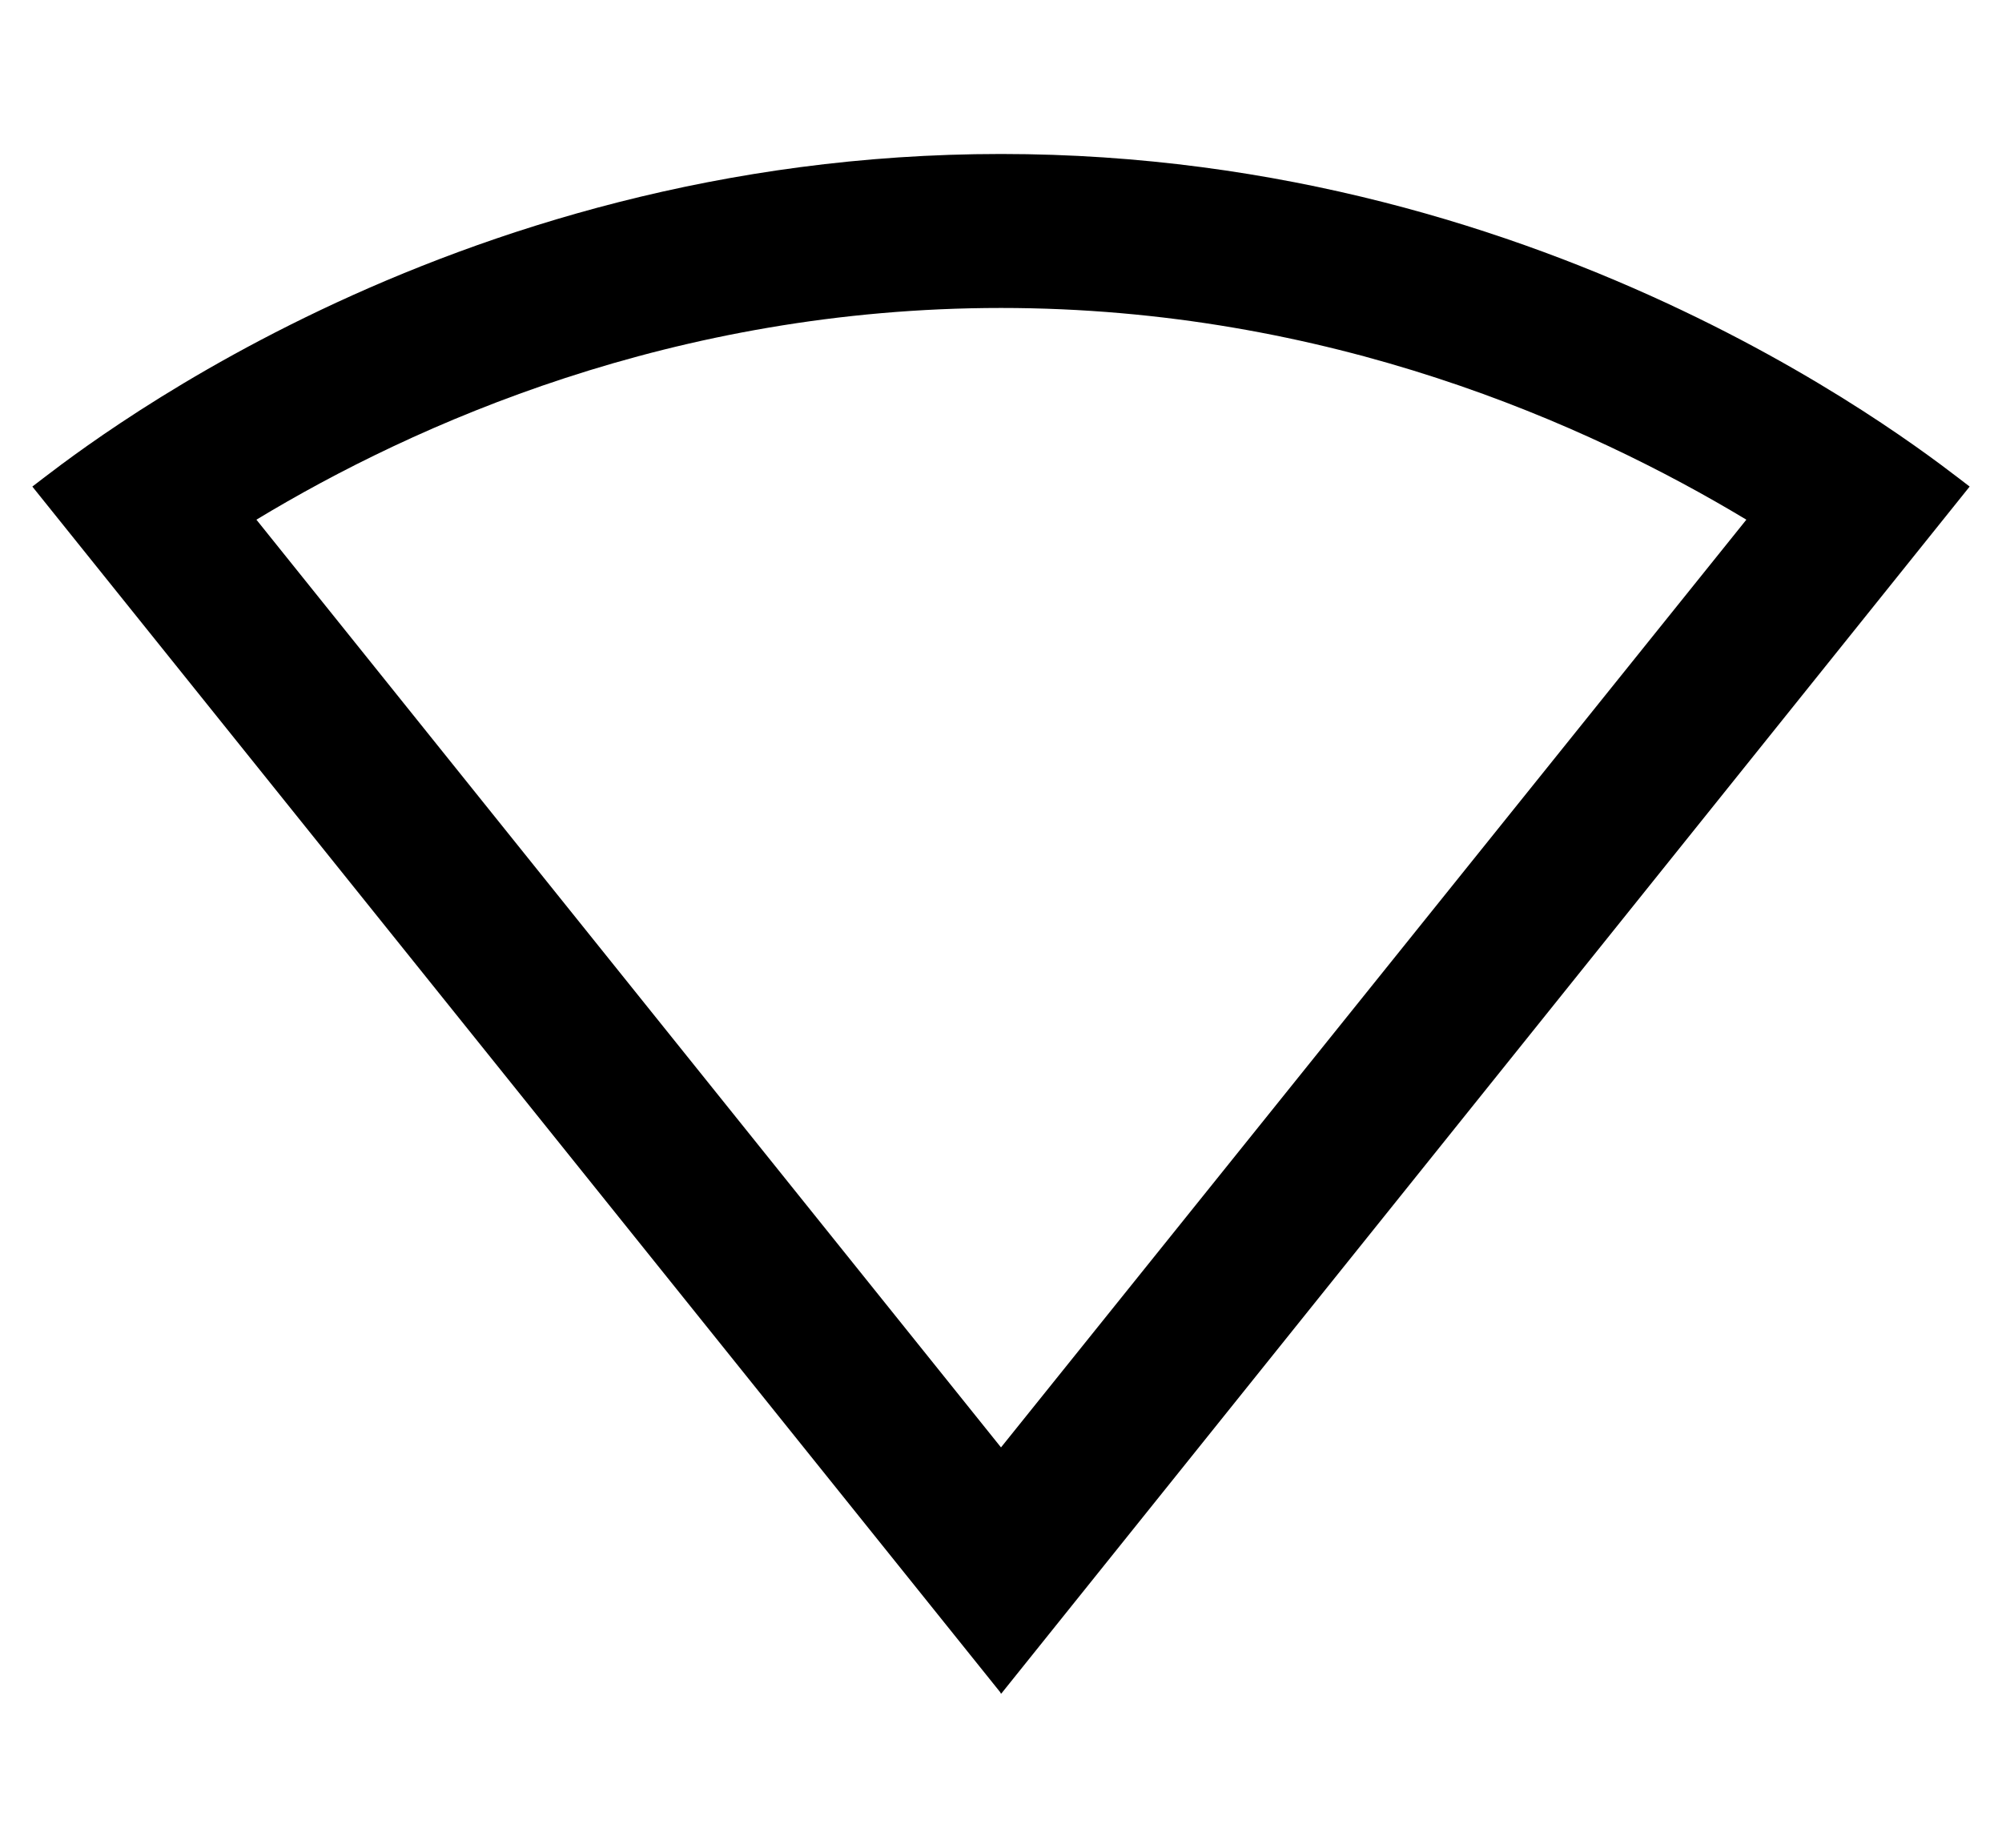
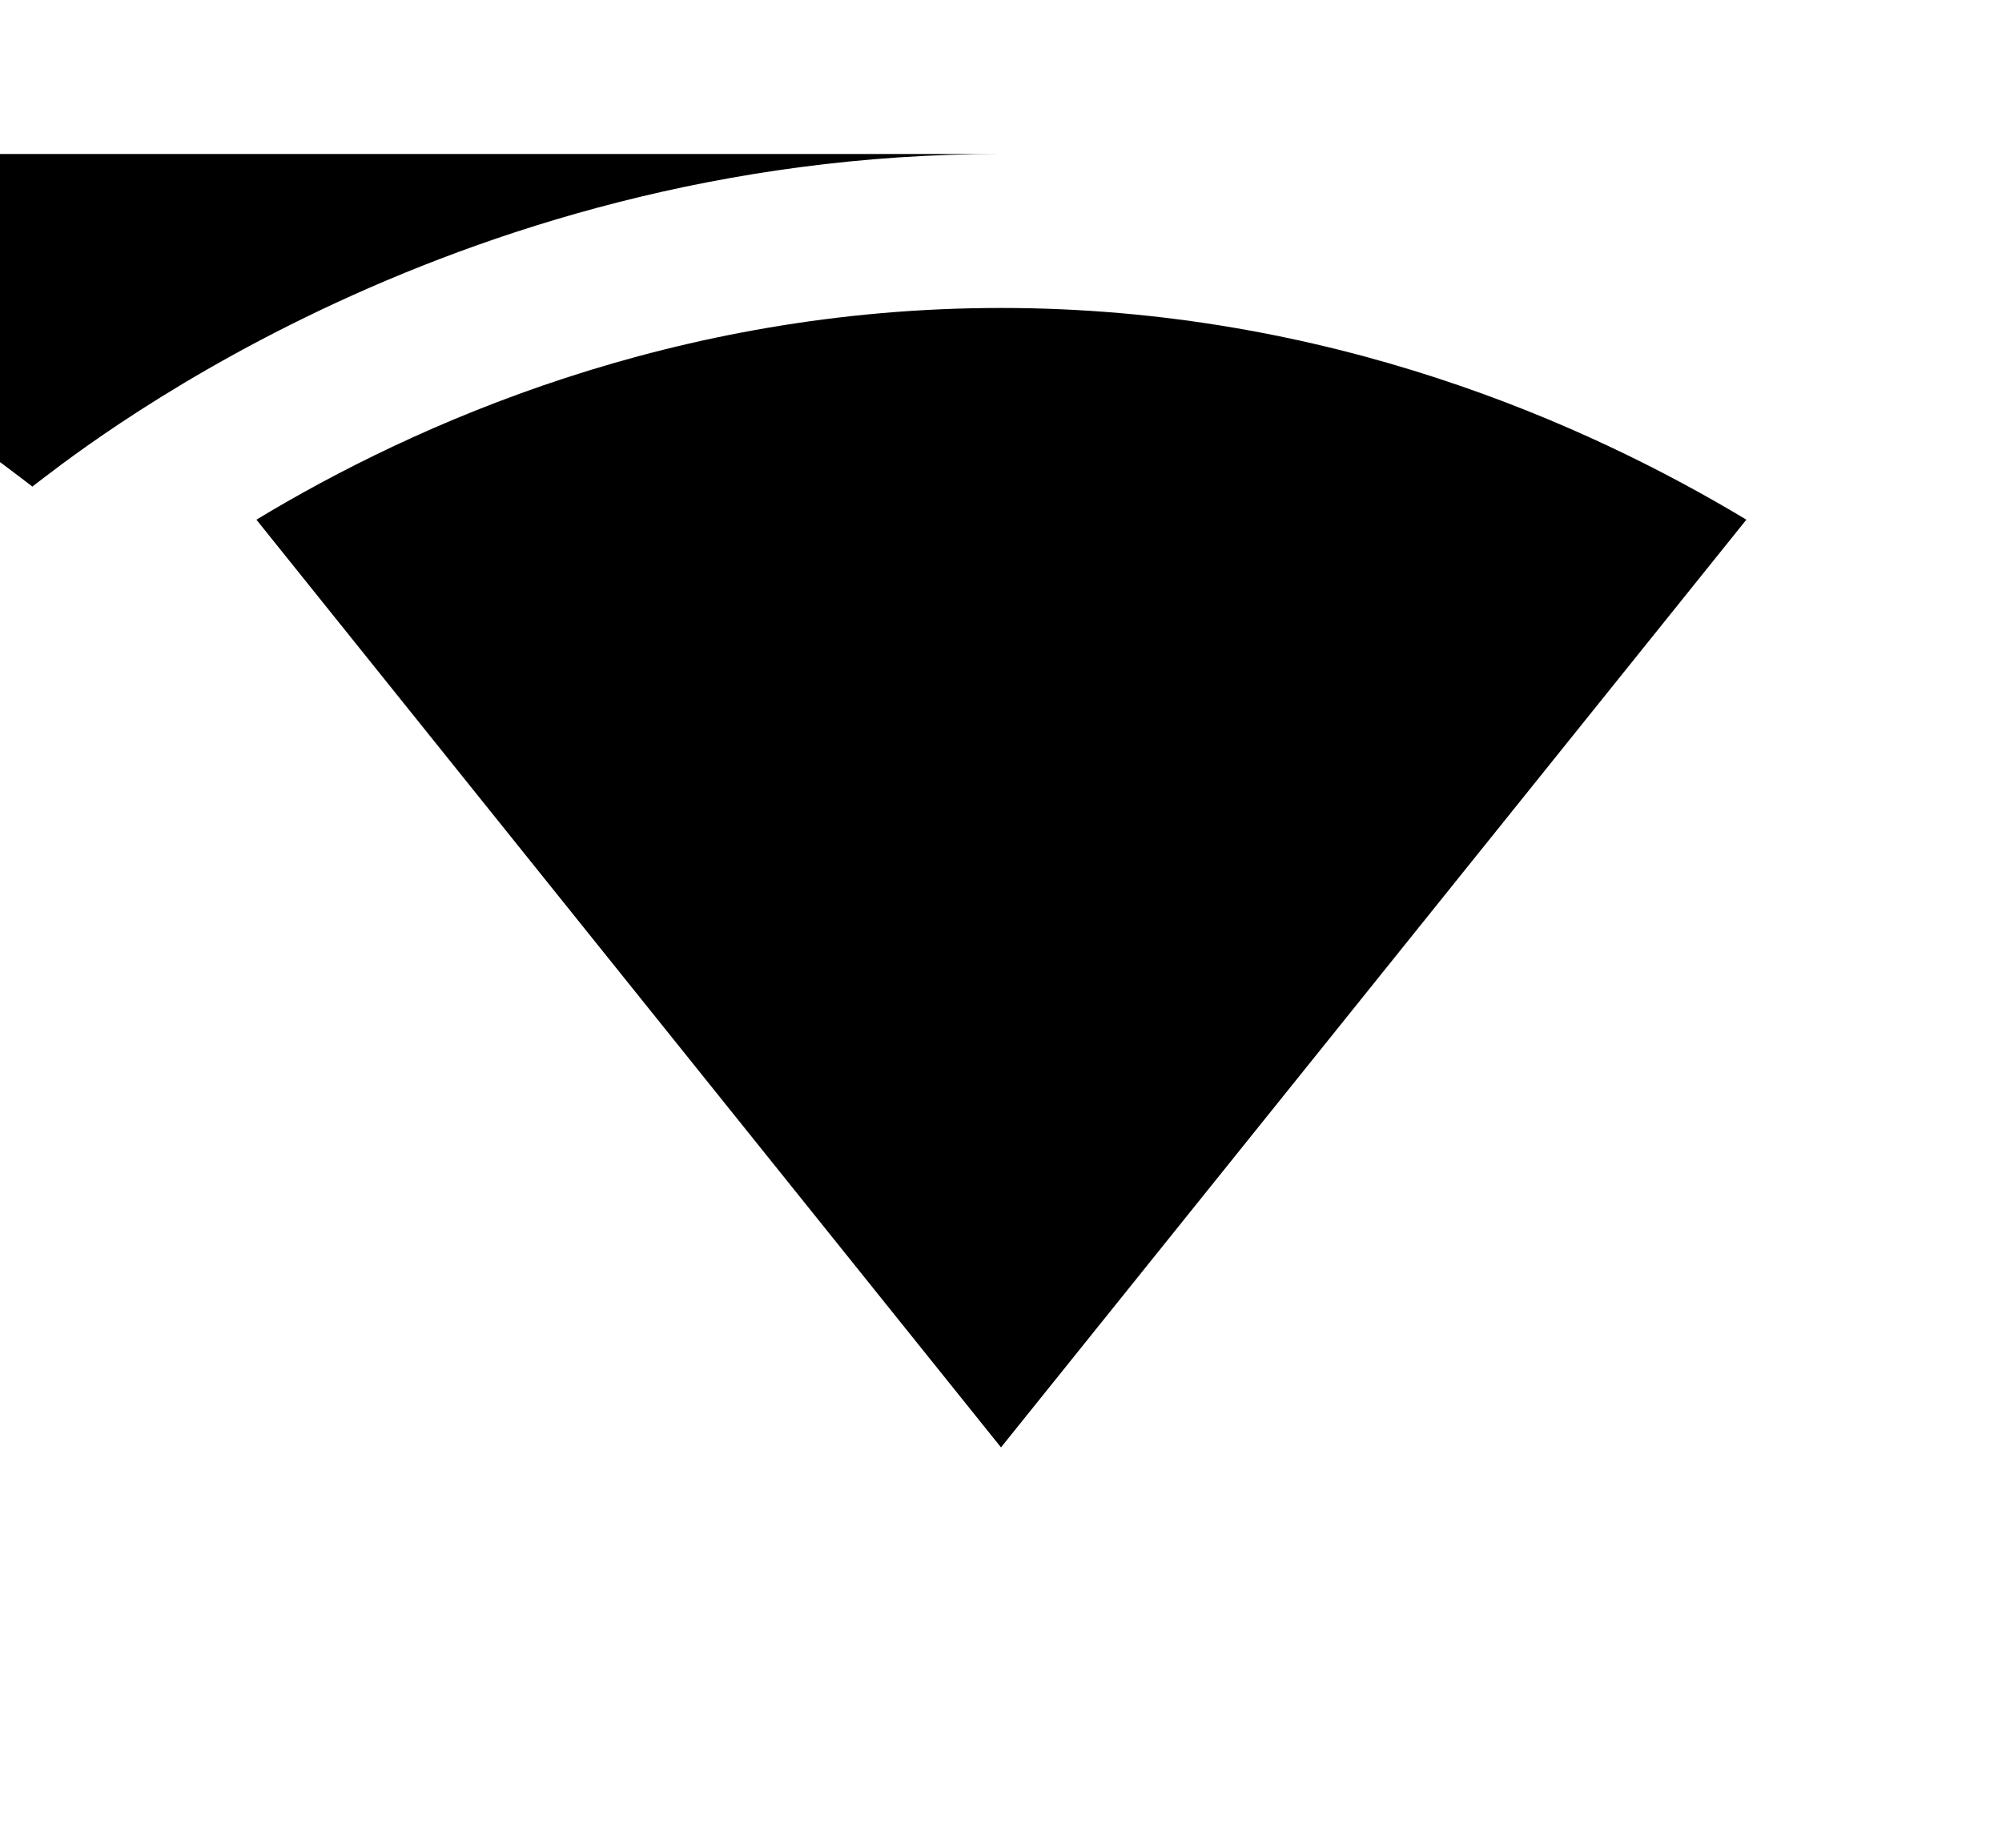
<svg xmlns="http://www.w3.org/2000/svg" width="26" height="24" viewBox="0 0 26 24">
-   <path d="M13 4c4.25 0 7.62 1.51 9.68 2.75l-9.68 12.05-9.67-12.05c2.05-1.24 5.42-2.75 9.67-2.75m0-2c-7.26 0-12.1 3.96-12.58 4.32l12.57 15.66.01.02.01-.01 12.57-15.67c-.48-.36-5.32-4.32-12.58-4.32z" />
-   <path d="M0 0h26v24h-26z" fill="none" />
+   <path d="M13 4c4.25 0 7.62 1.51 9.68 2.75l-9.68 12.05-9.67-12.05c2.05-1.24 5.42-2.75 9.67-2.75m0-2c-7.26 0-12.1 3.96-12.58 4.32c-.48-.36-5.32-4.32-12.58-4.32z" />
</svg>